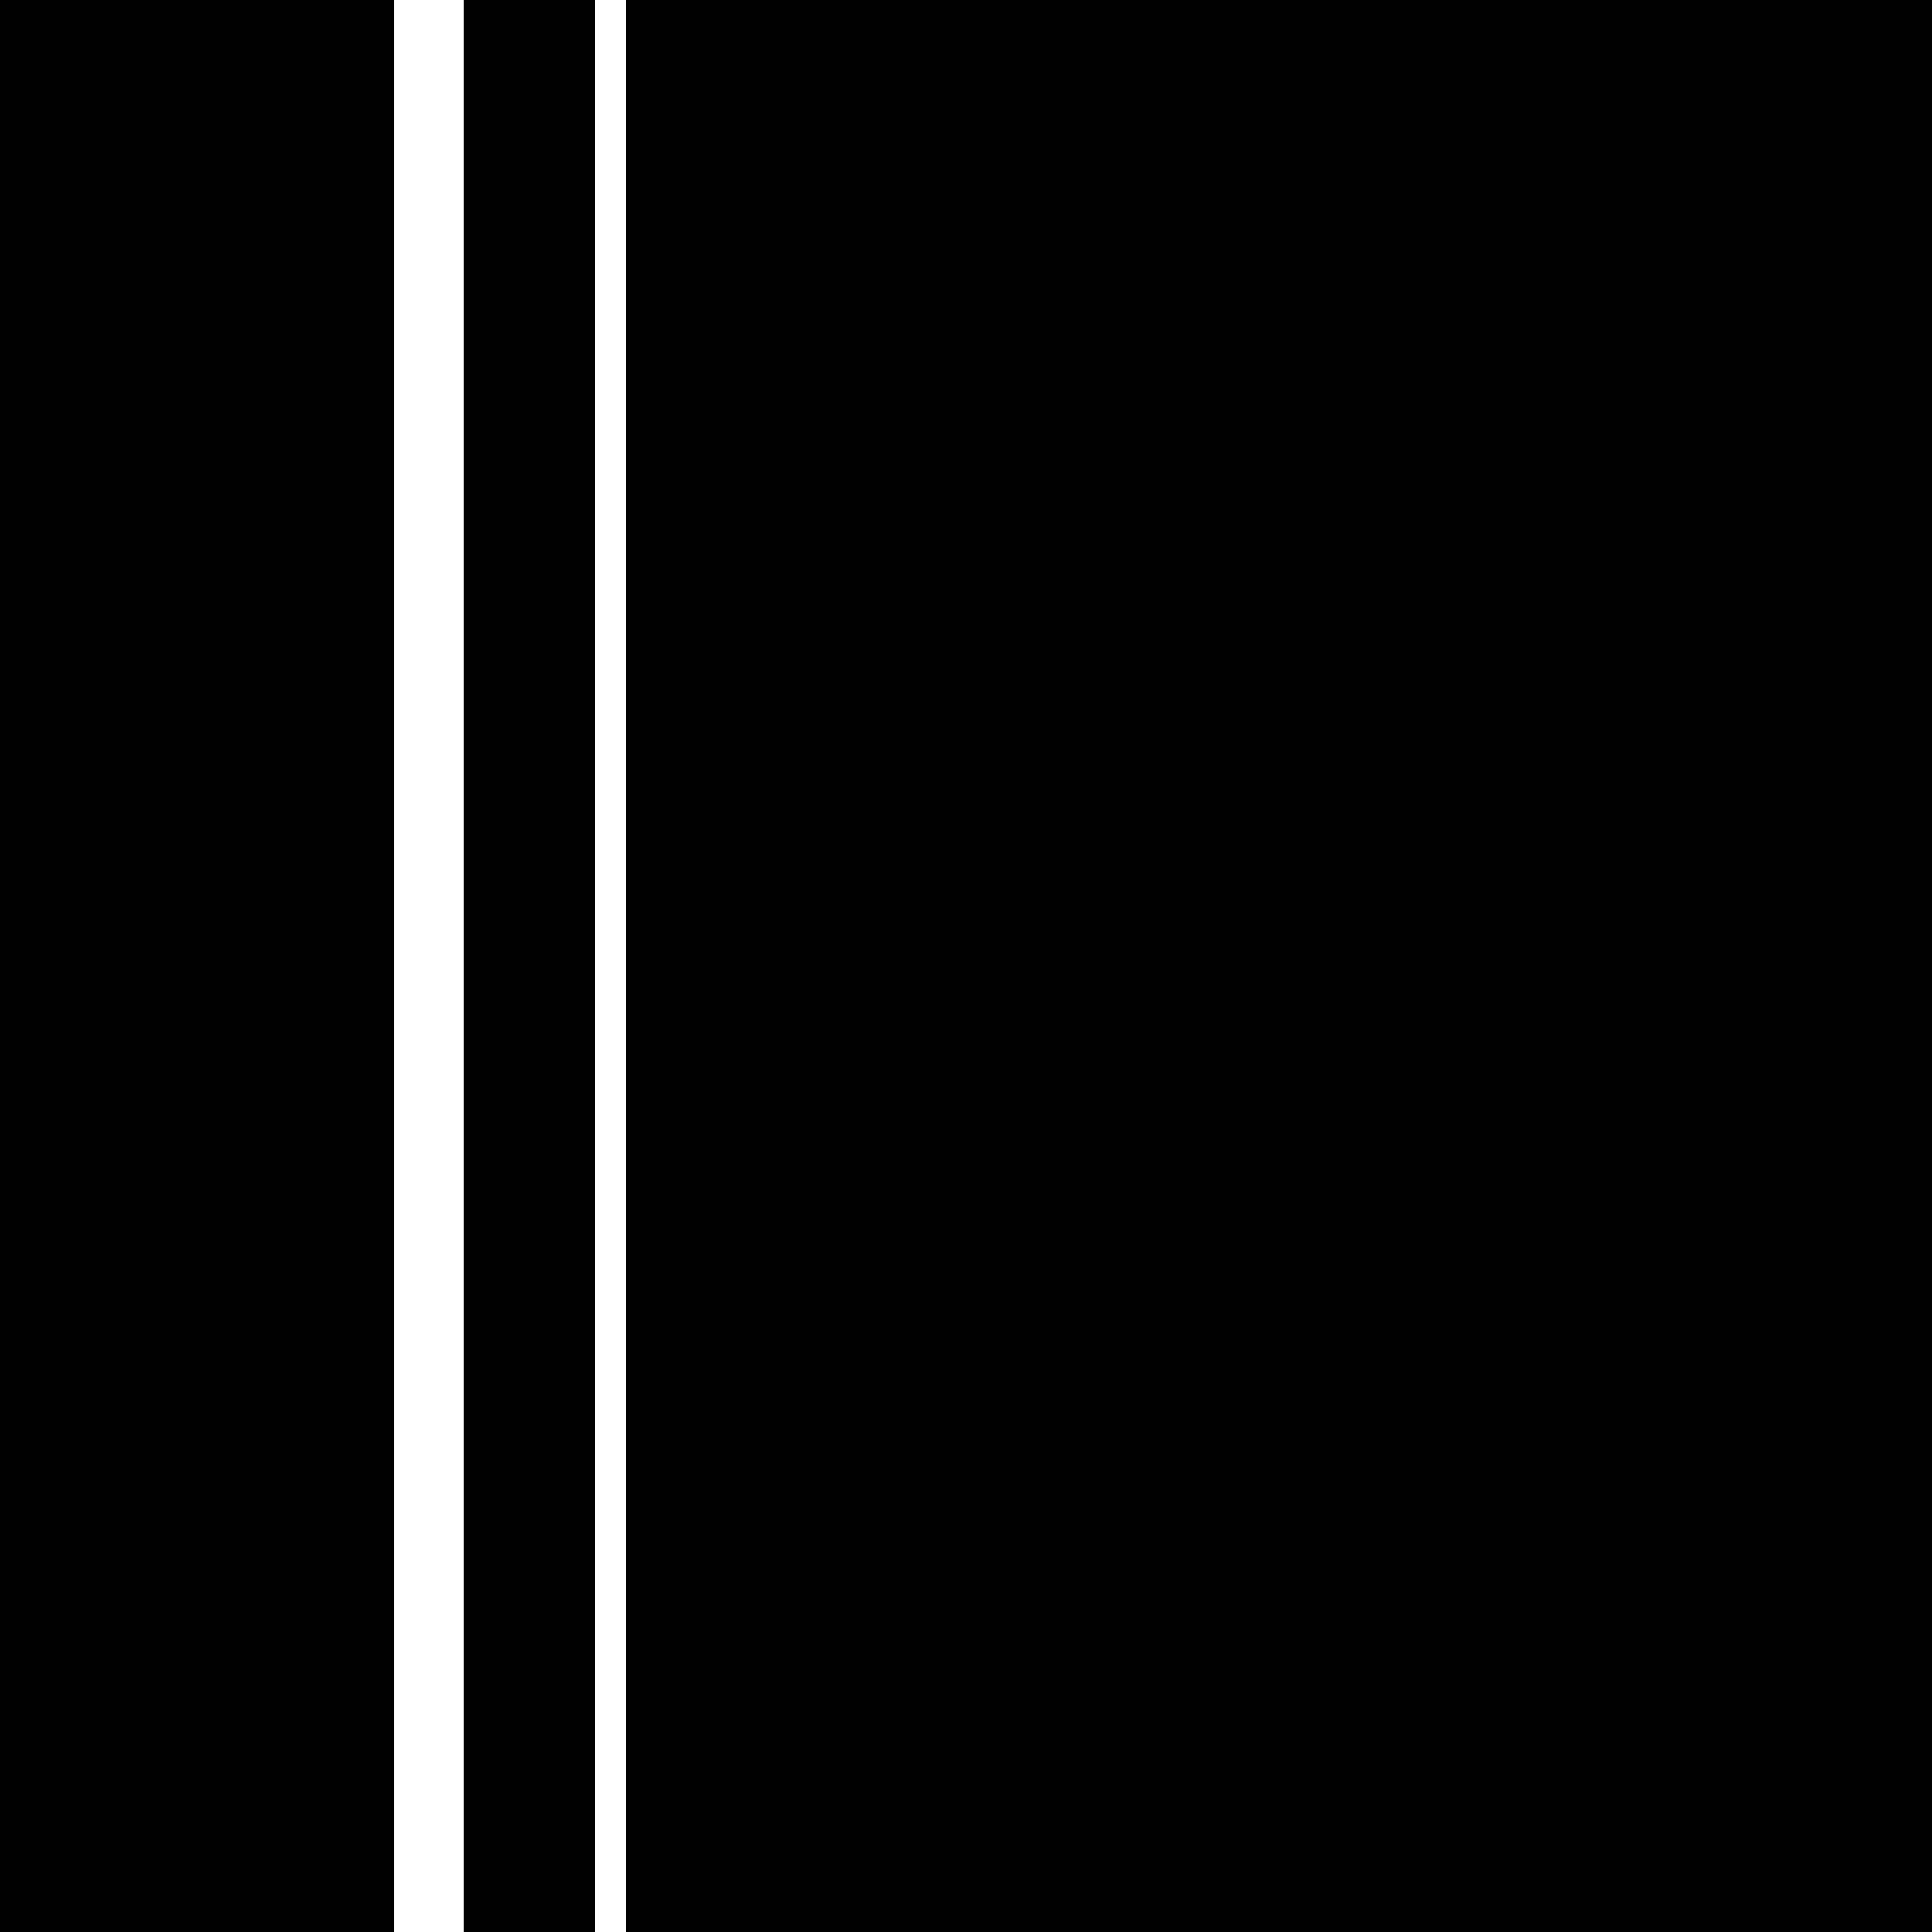
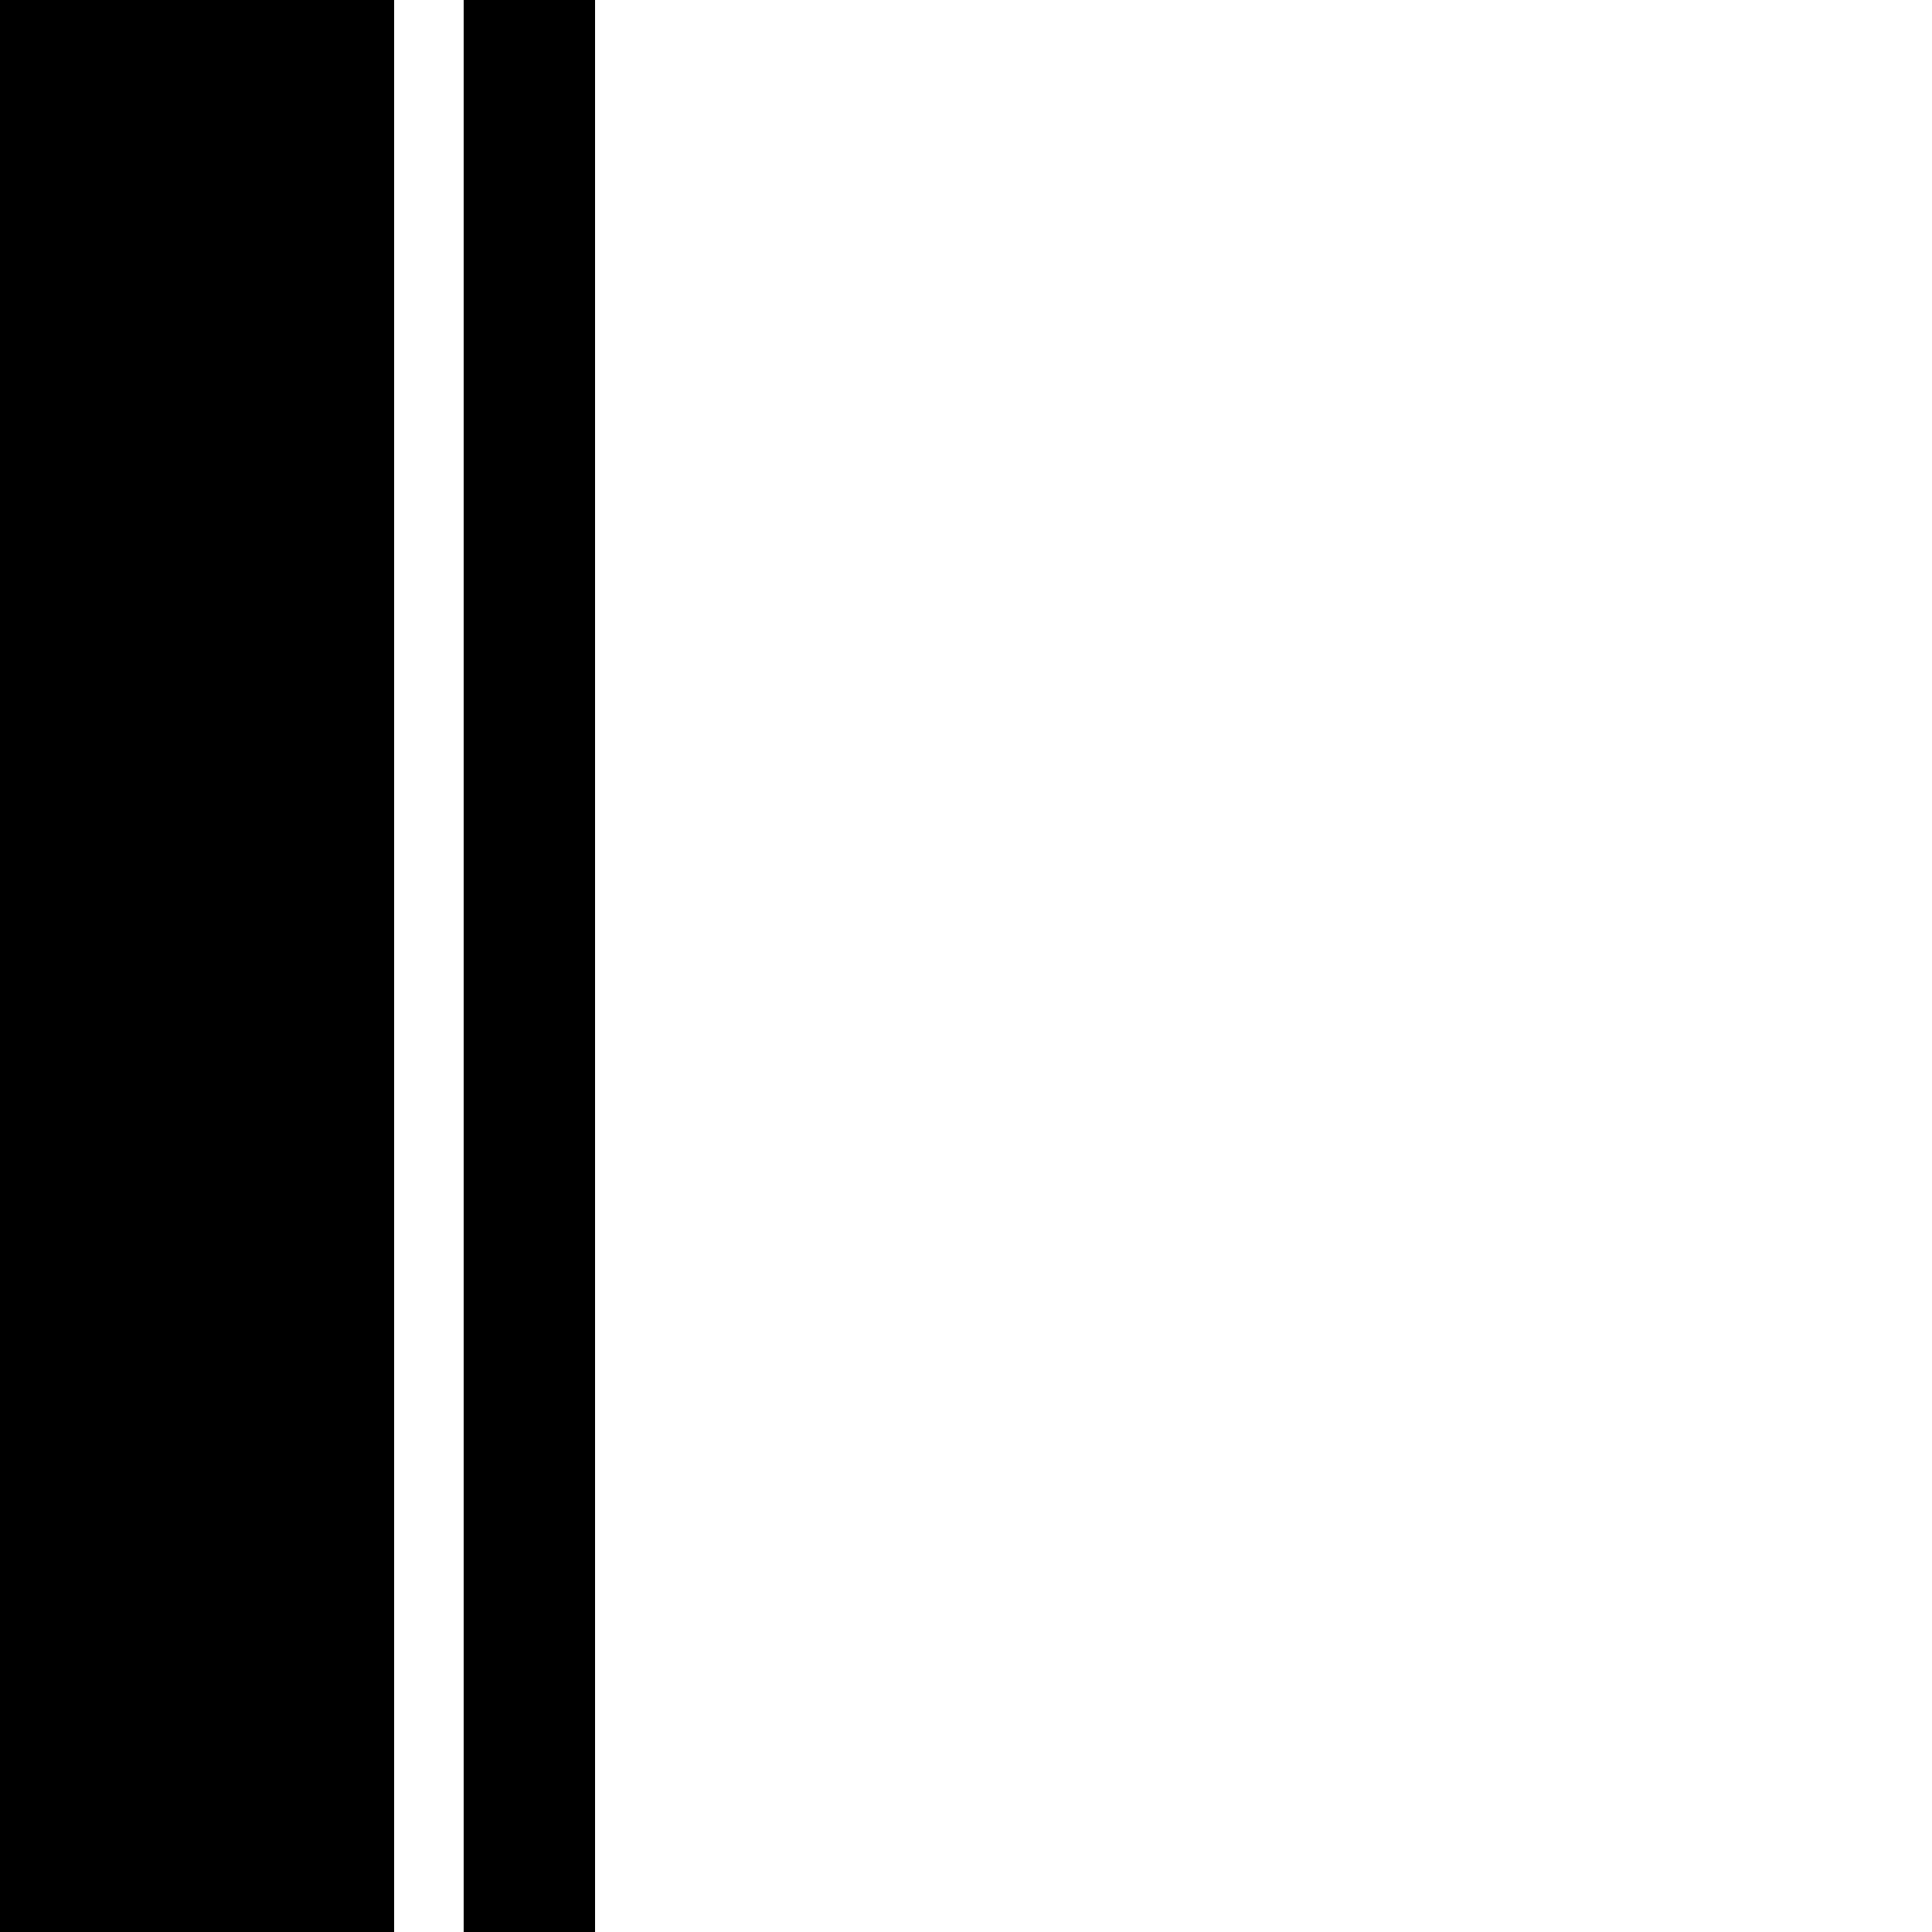
<svg xmlns="http://www.w3.org/2000/svg" version="1.0" width="250pt" height="250pt" viewBox="0 0 250 250" preserveAspectRatio="xMidYMid meet">
  <g transform="translate(0,250) scale(0.1,-0.1)" fill="#000000" stroke="none">
    <path d="M0 1250 l0 -1250 255 0 255 0 0 1250 0 1250 -255 0 -255 0 0 -1250z" />
    <path d="M600 1250 l0 -1250 85 0 85 0 0 1250 0 1250 -85 0 -85 0 0 -1250z" />
-     <path d="M810 1250 l0 -1250 845 0 845 0 0 1250 0 1250 -845 0 -845 0 0 -1250z" />
  </g>
</svg>